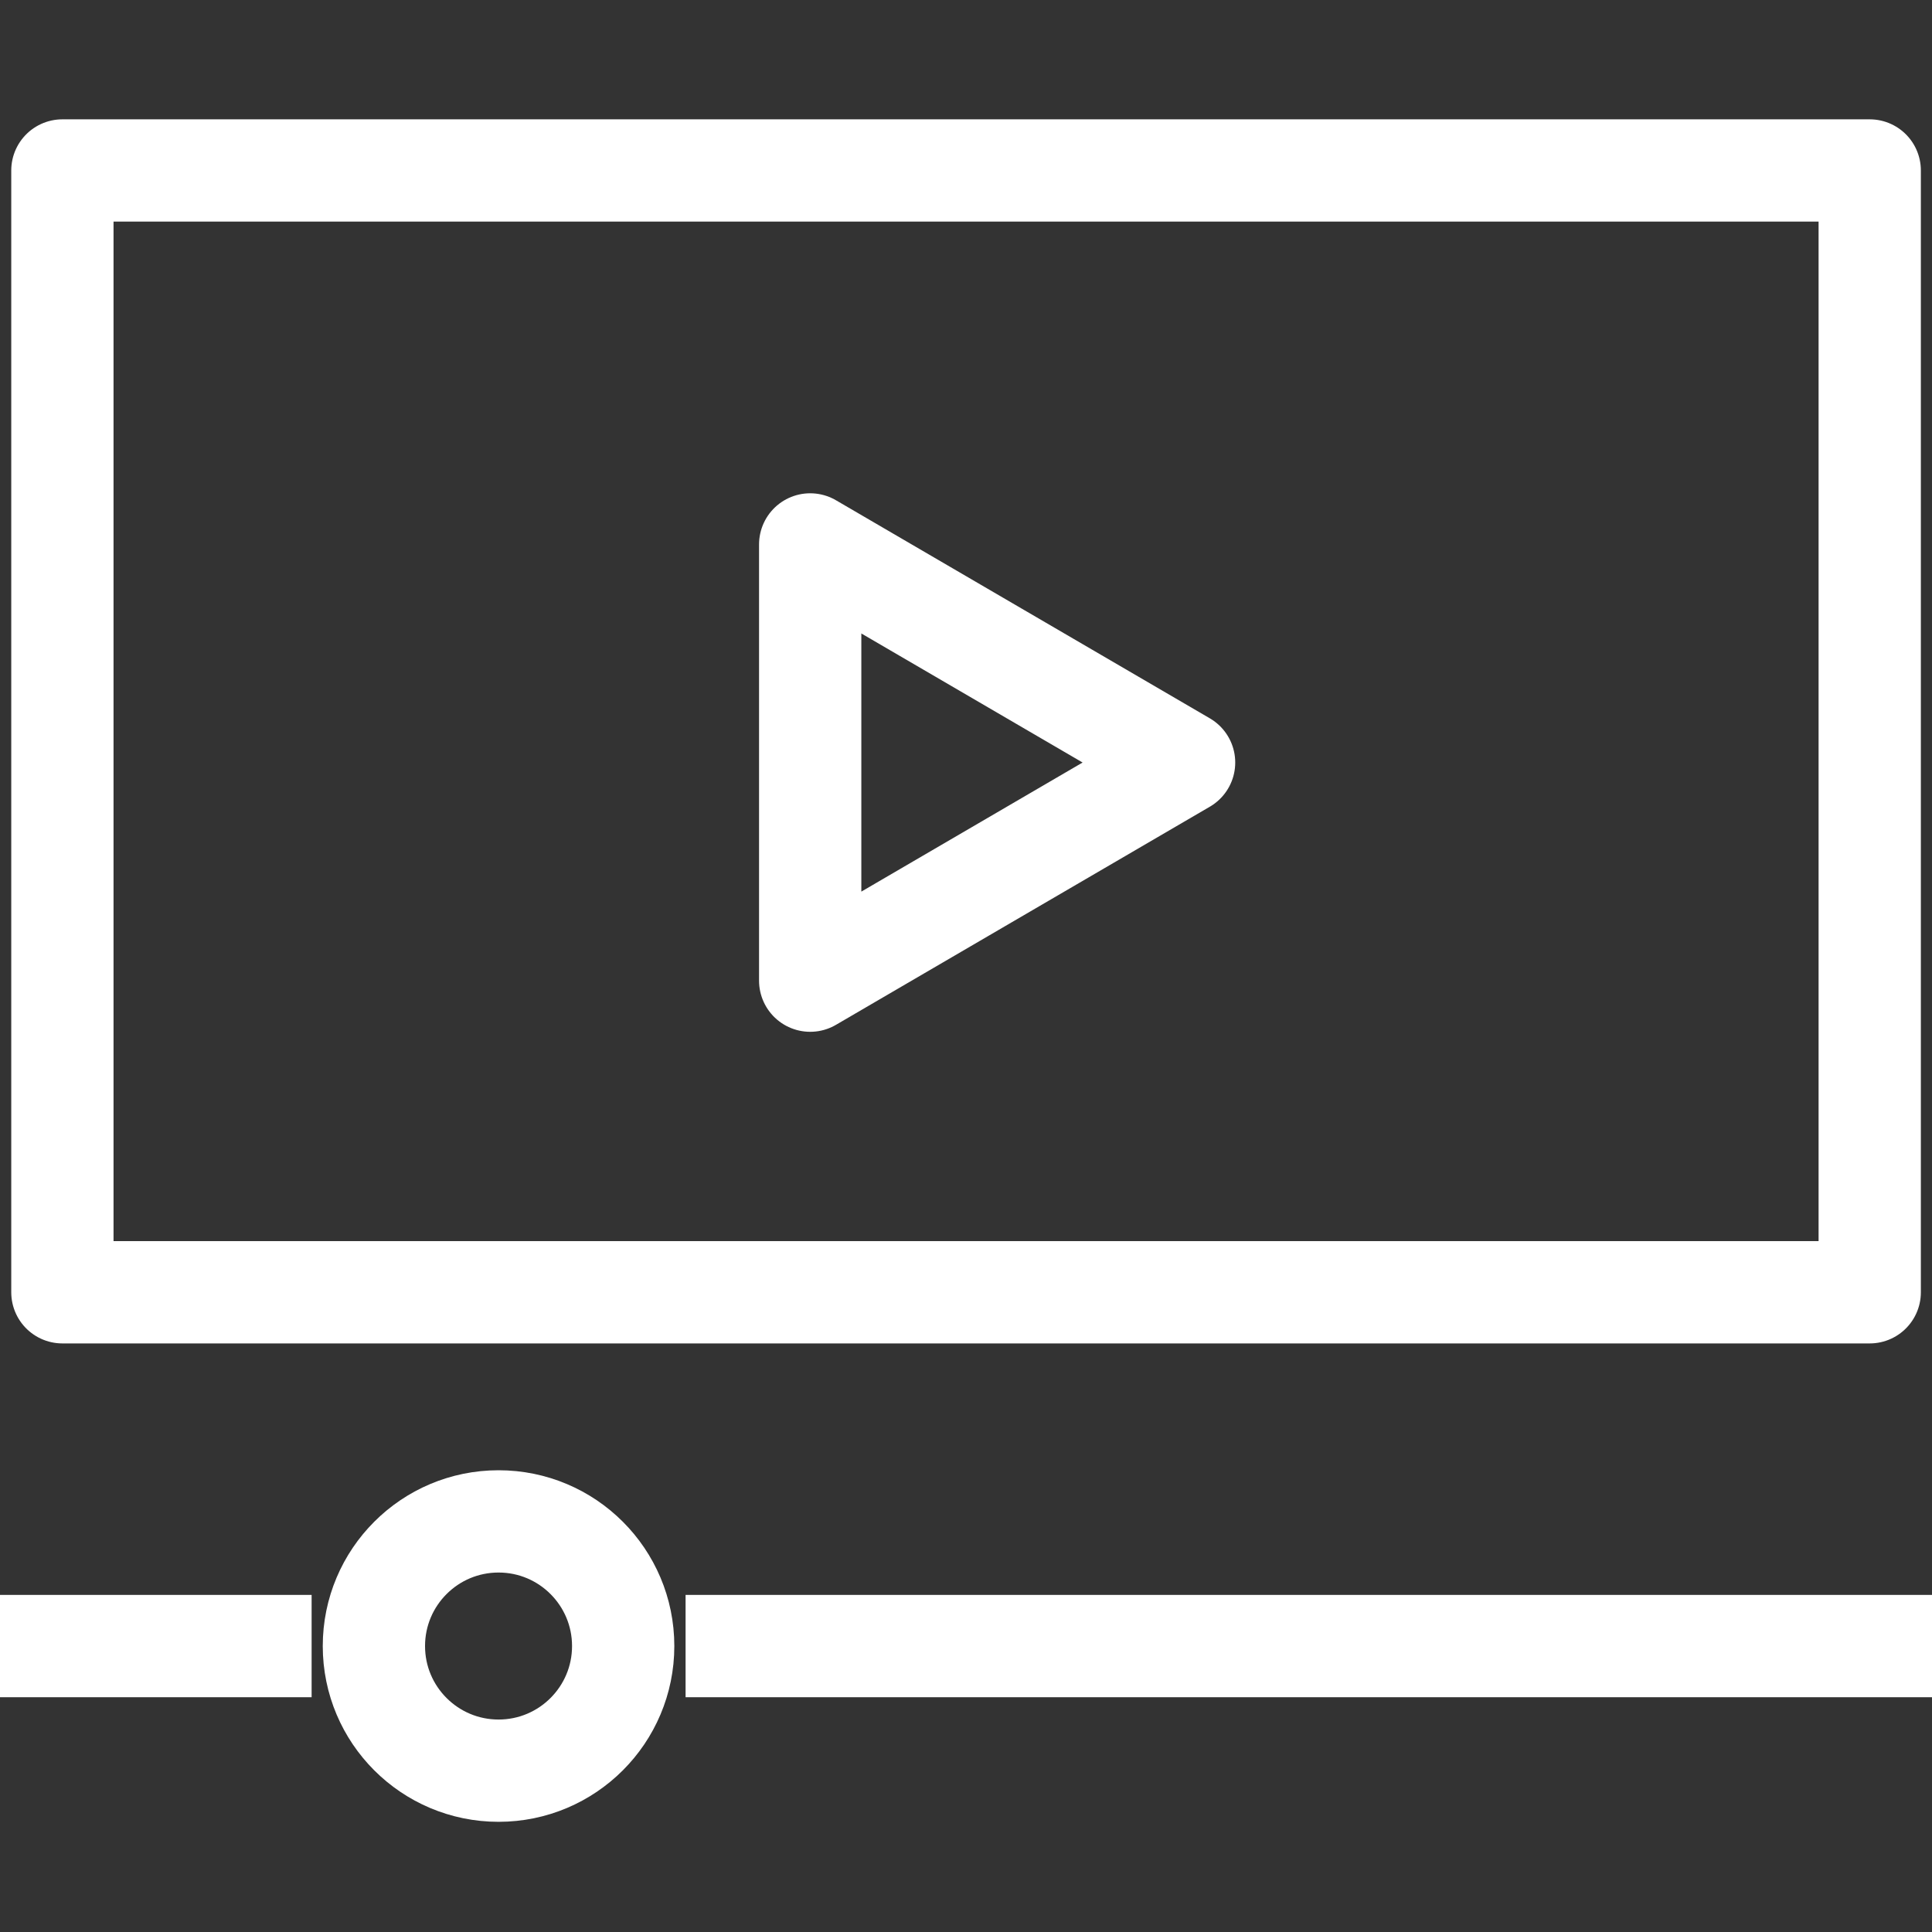
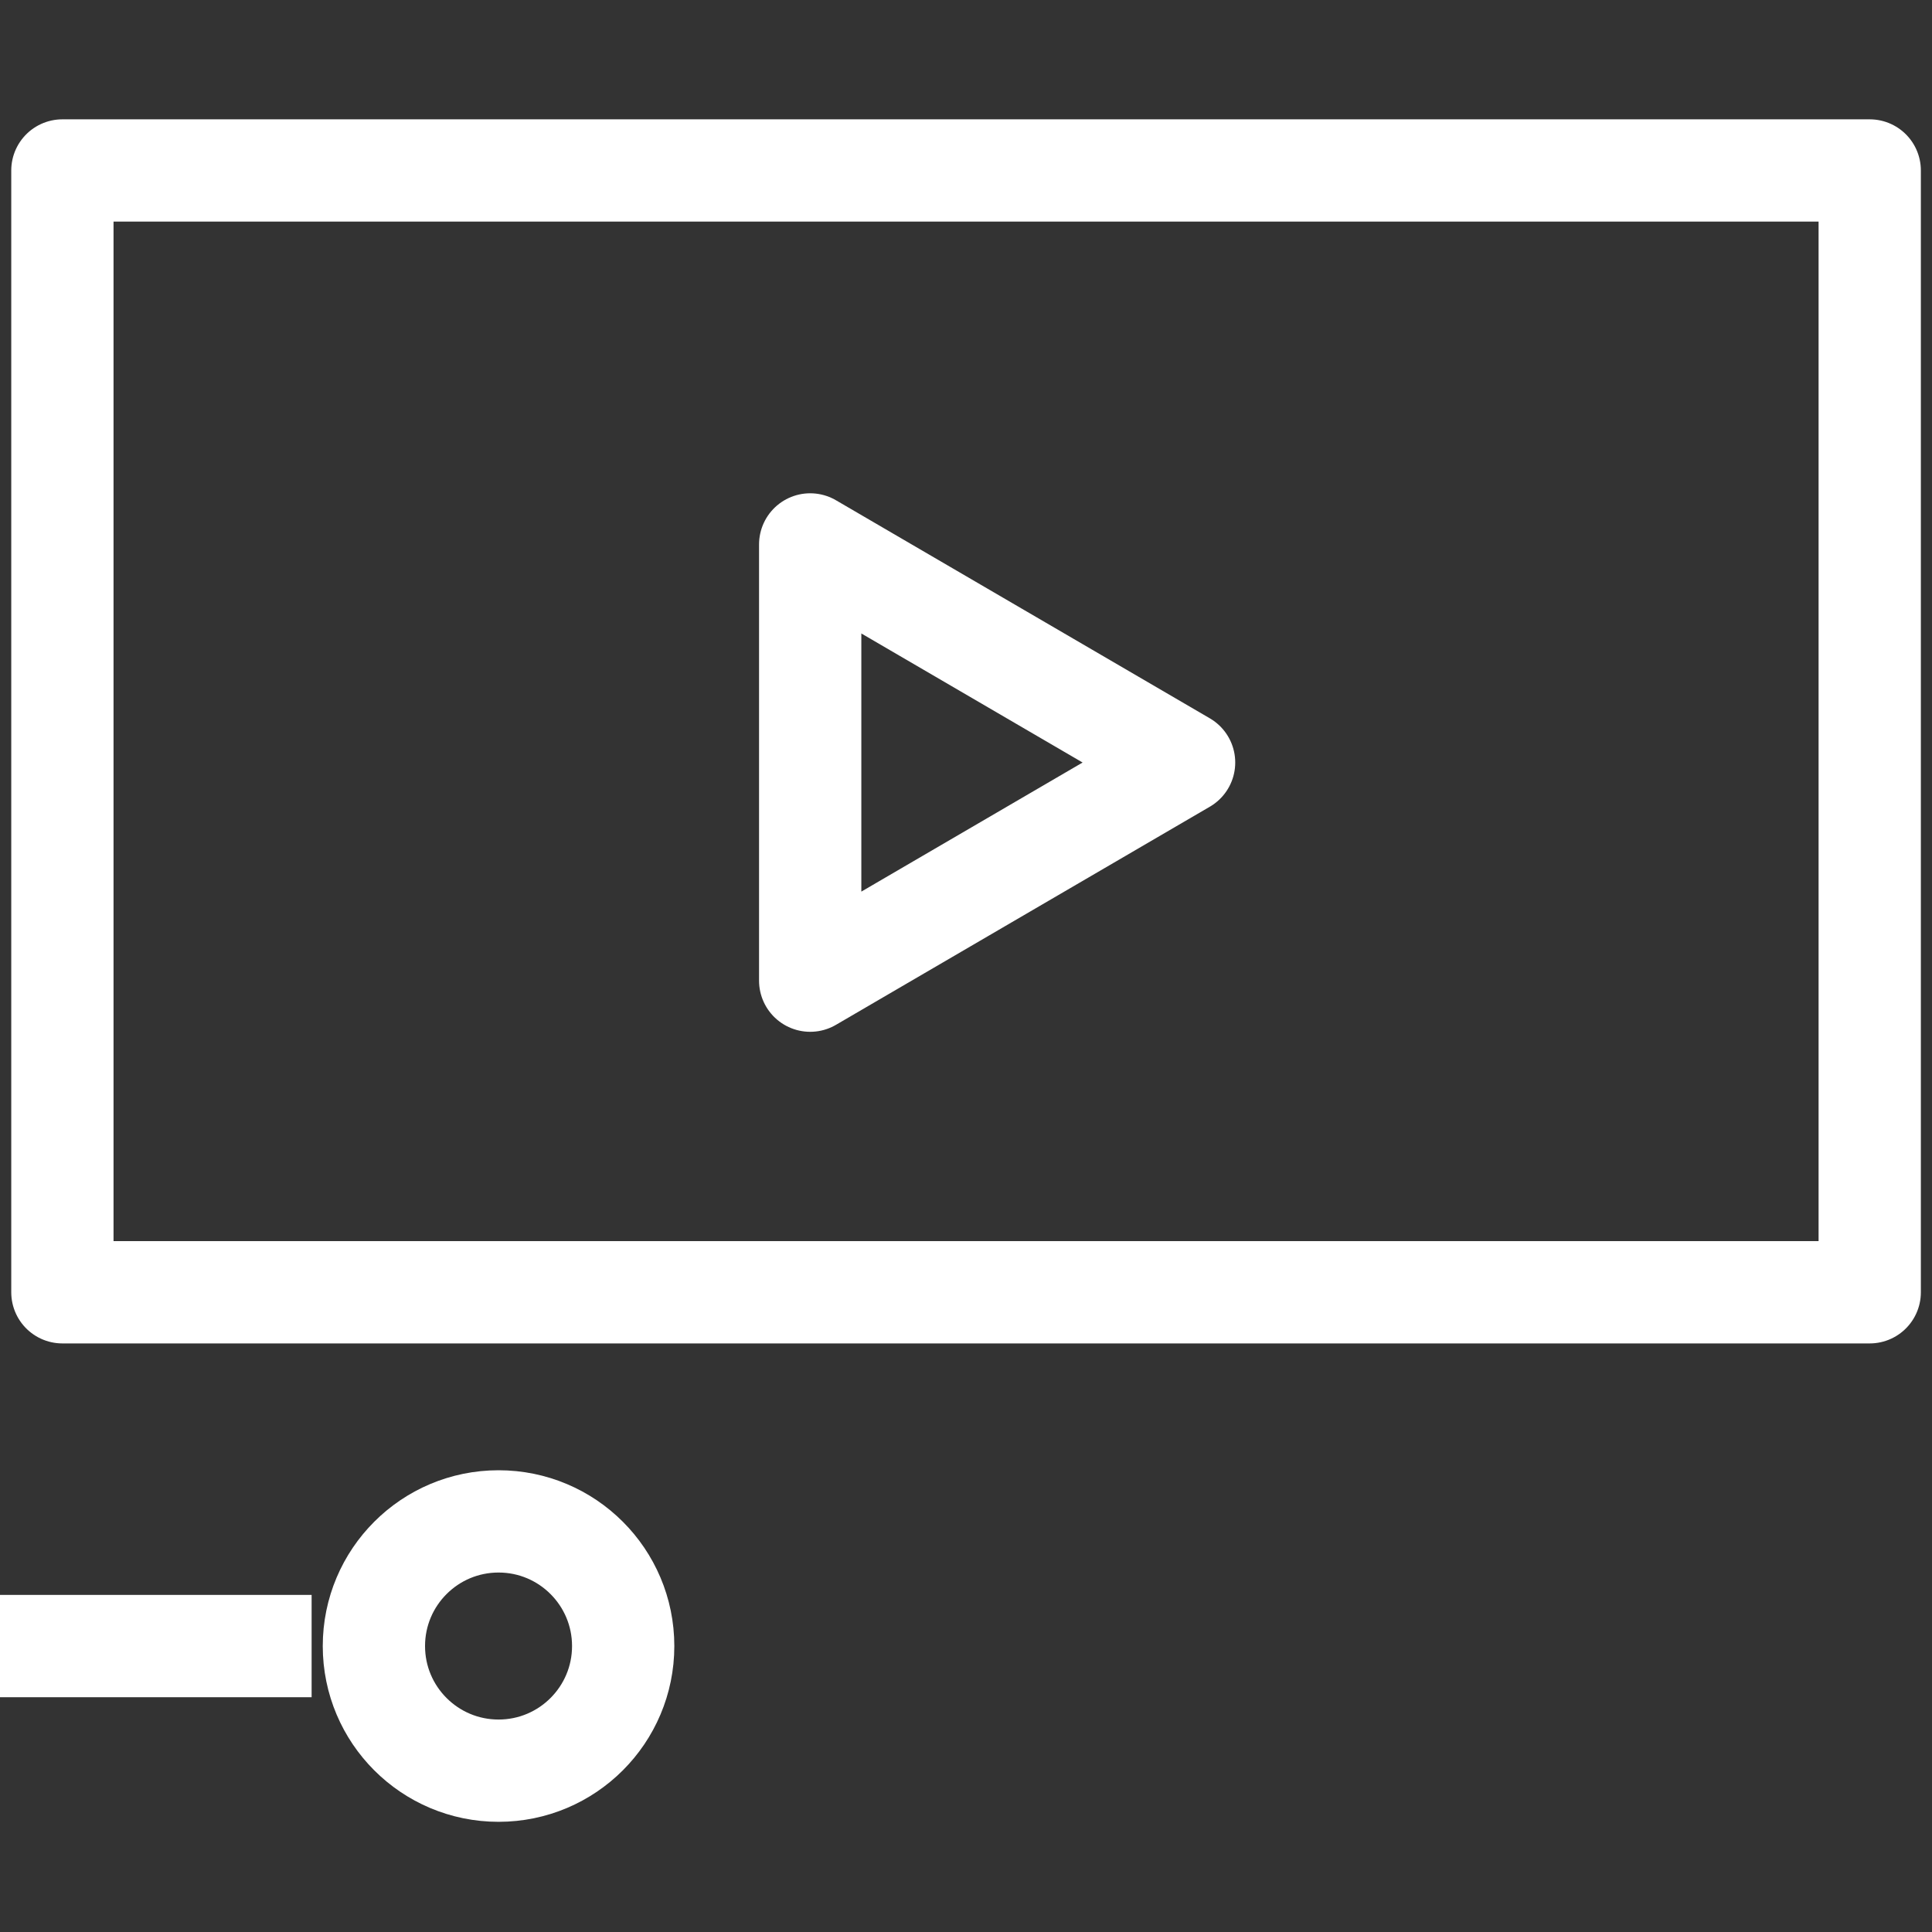
<svg xmlns="http://www.w3.org/2000/svg" width="34" height="34" viewBox="0 0 34 34" fill="none">
  <rect x="0" y="0" width="34" height="34" fill="#333333" stroke="none" />
  <path d="M32.904 3H1.098V22.742H32.904V3Z" stroke="white" stroke-width="1.8" stroke-linejoin="round" />
  <path d="M14.258 9.581V17.258L20.838 13.419L14.258 9.581Z" stroke="white" stroke-width="1.8" stroke-linejoin="round" />
-   <path d="M12.065 28.968H34" stroke="white" stroke-width="1.8" stroke-linejoin="round" />
-   <path d="M8.774 31.161C9.985 31.161 10.967 30.179 10.967 28.968C10.967 27.756 9.985 26.774 8.774 26.774C7.562 26.774 6.58 27.756 6.58 28.968C6.58 30.179 7.562 31.161 8.774 31.161Z" stroke="white" stroke-width="1.8" stroke-linejoin="round" />
+   <path d="M8.774 31.161C9.985 31.161 10.967 30.179 10.967 28.968C10.967 27.756 9.985 26.774 8.774 26.774C7.562 26.774 6.58 27.756 6.58 28.968C6.58 30.179 7.562 31.161 8.774 31.161" stroke="white" stroke-width="1.8" stroke-linejoin="round" />
  <path d="M5.484 28.968H0" stroke="white" stroke-width="1.8" stroke-linejoin="round" />
</svg>